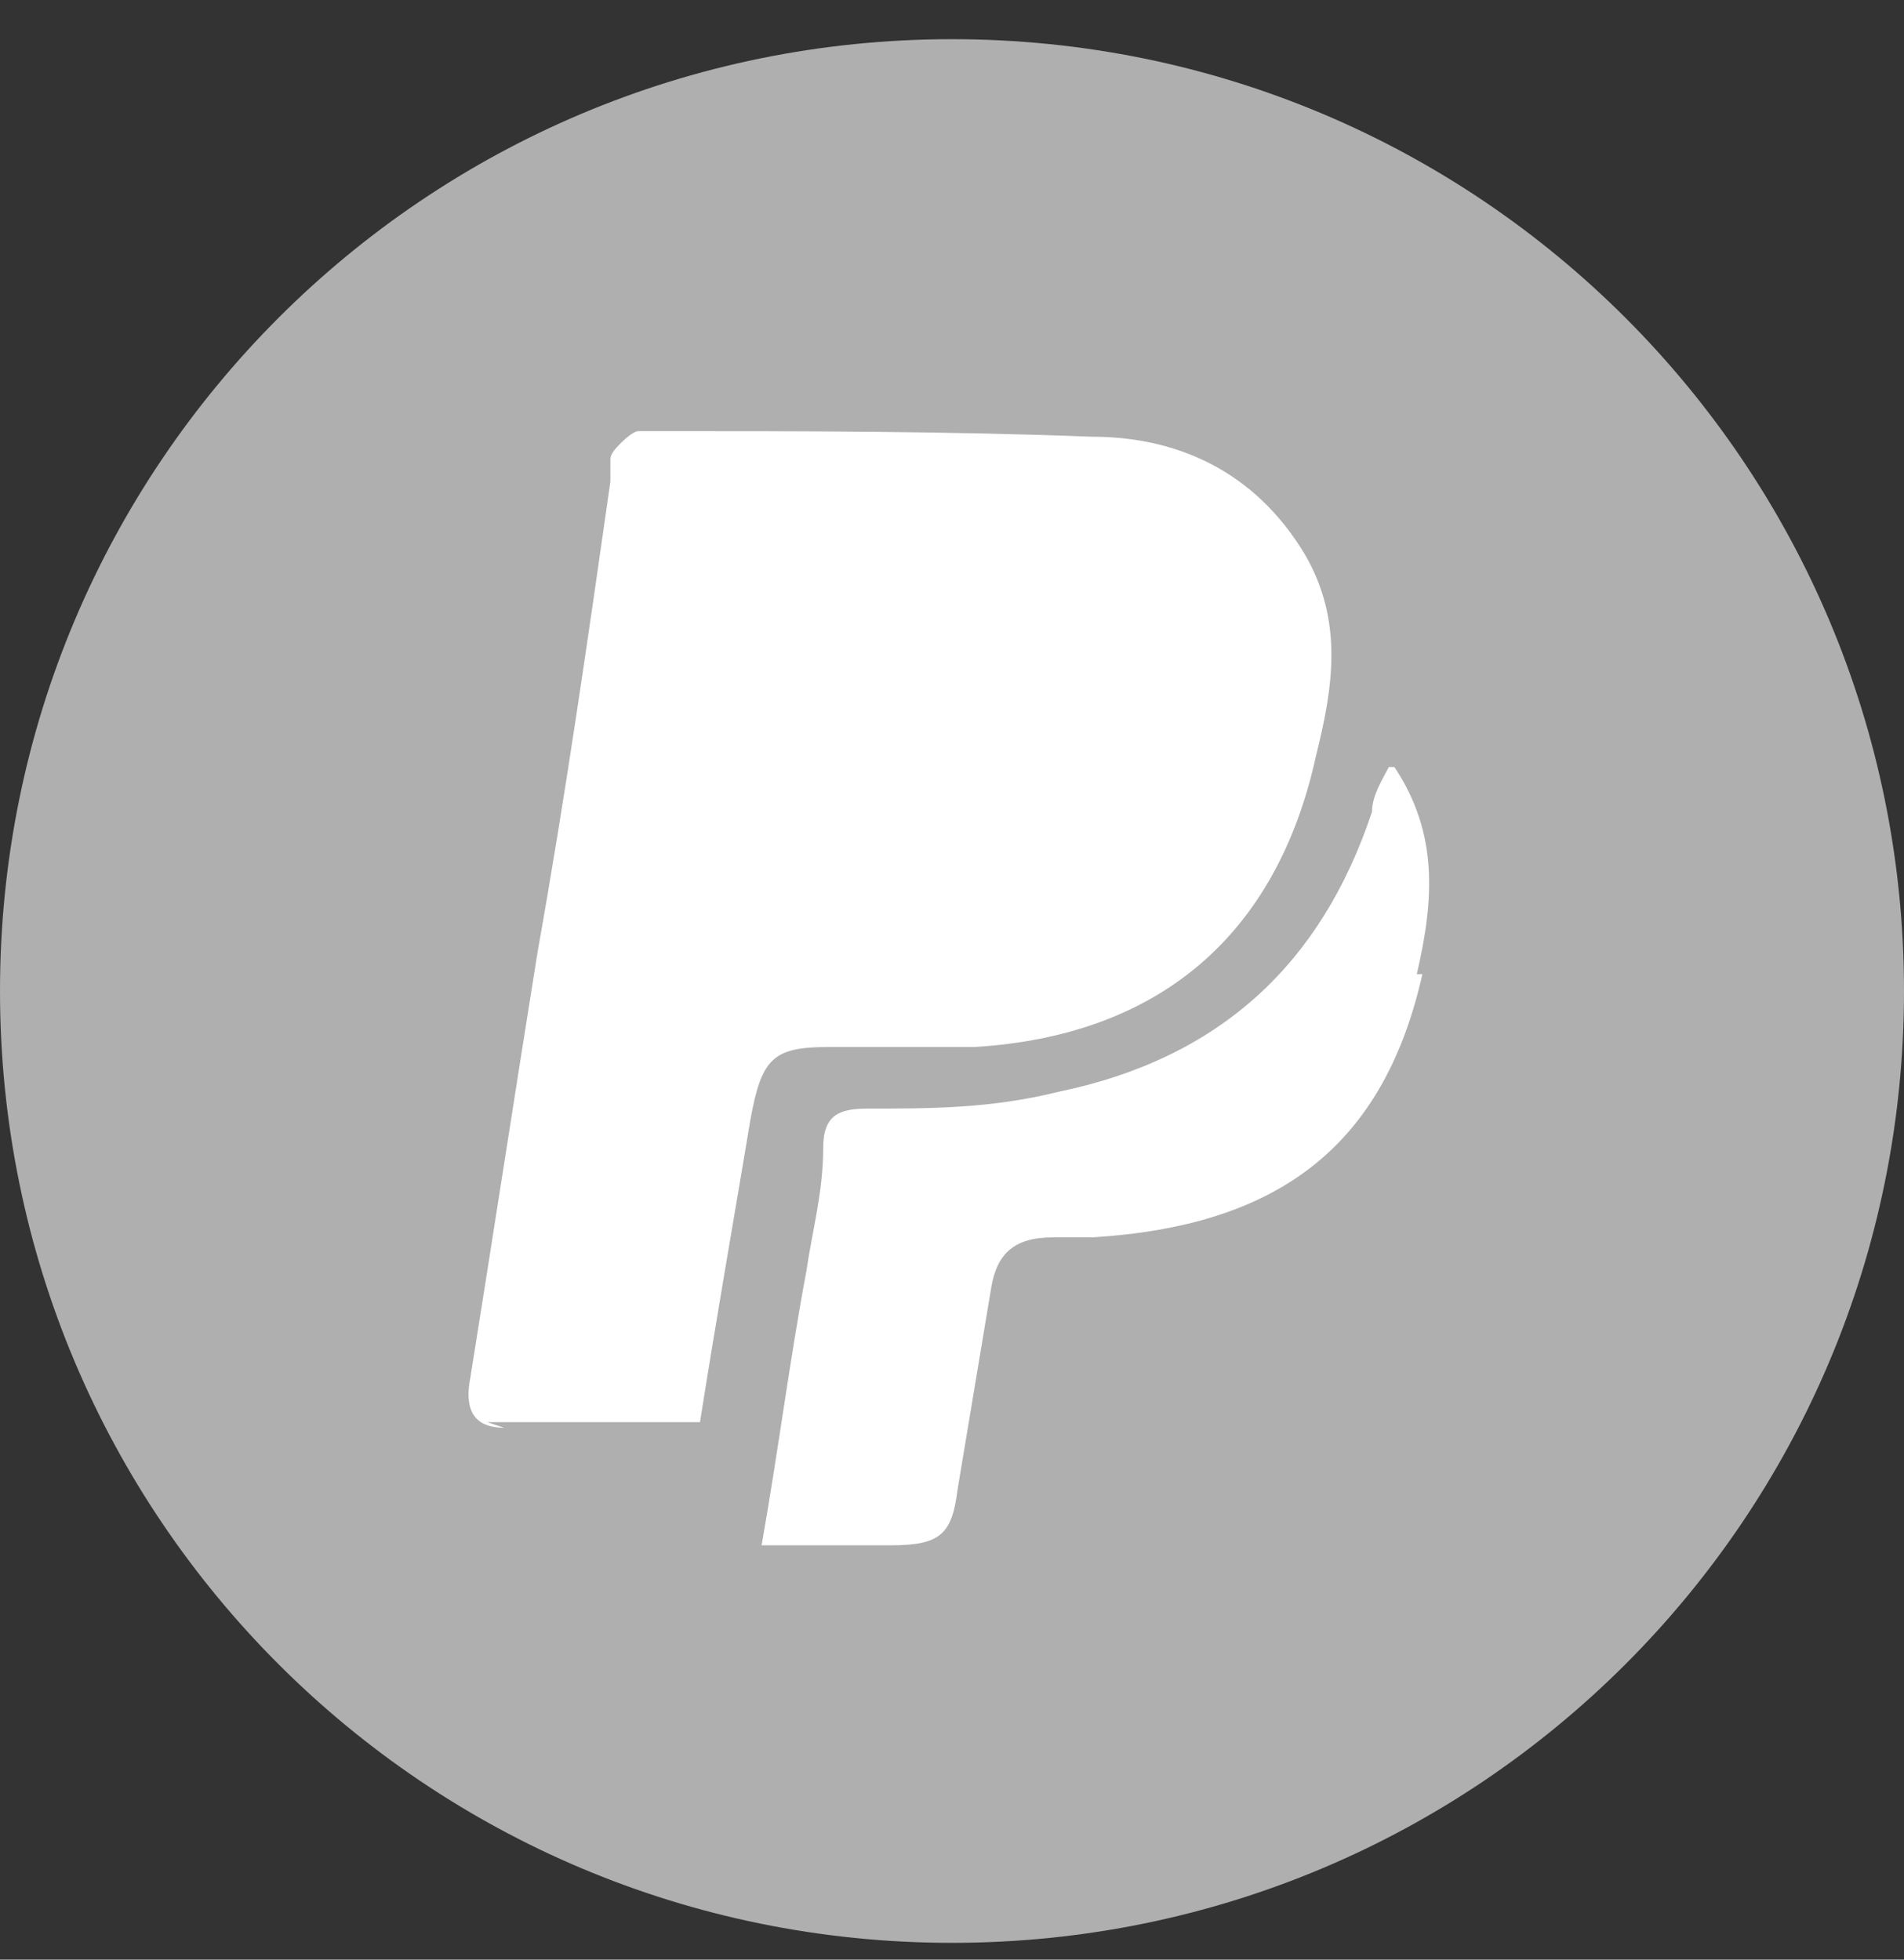
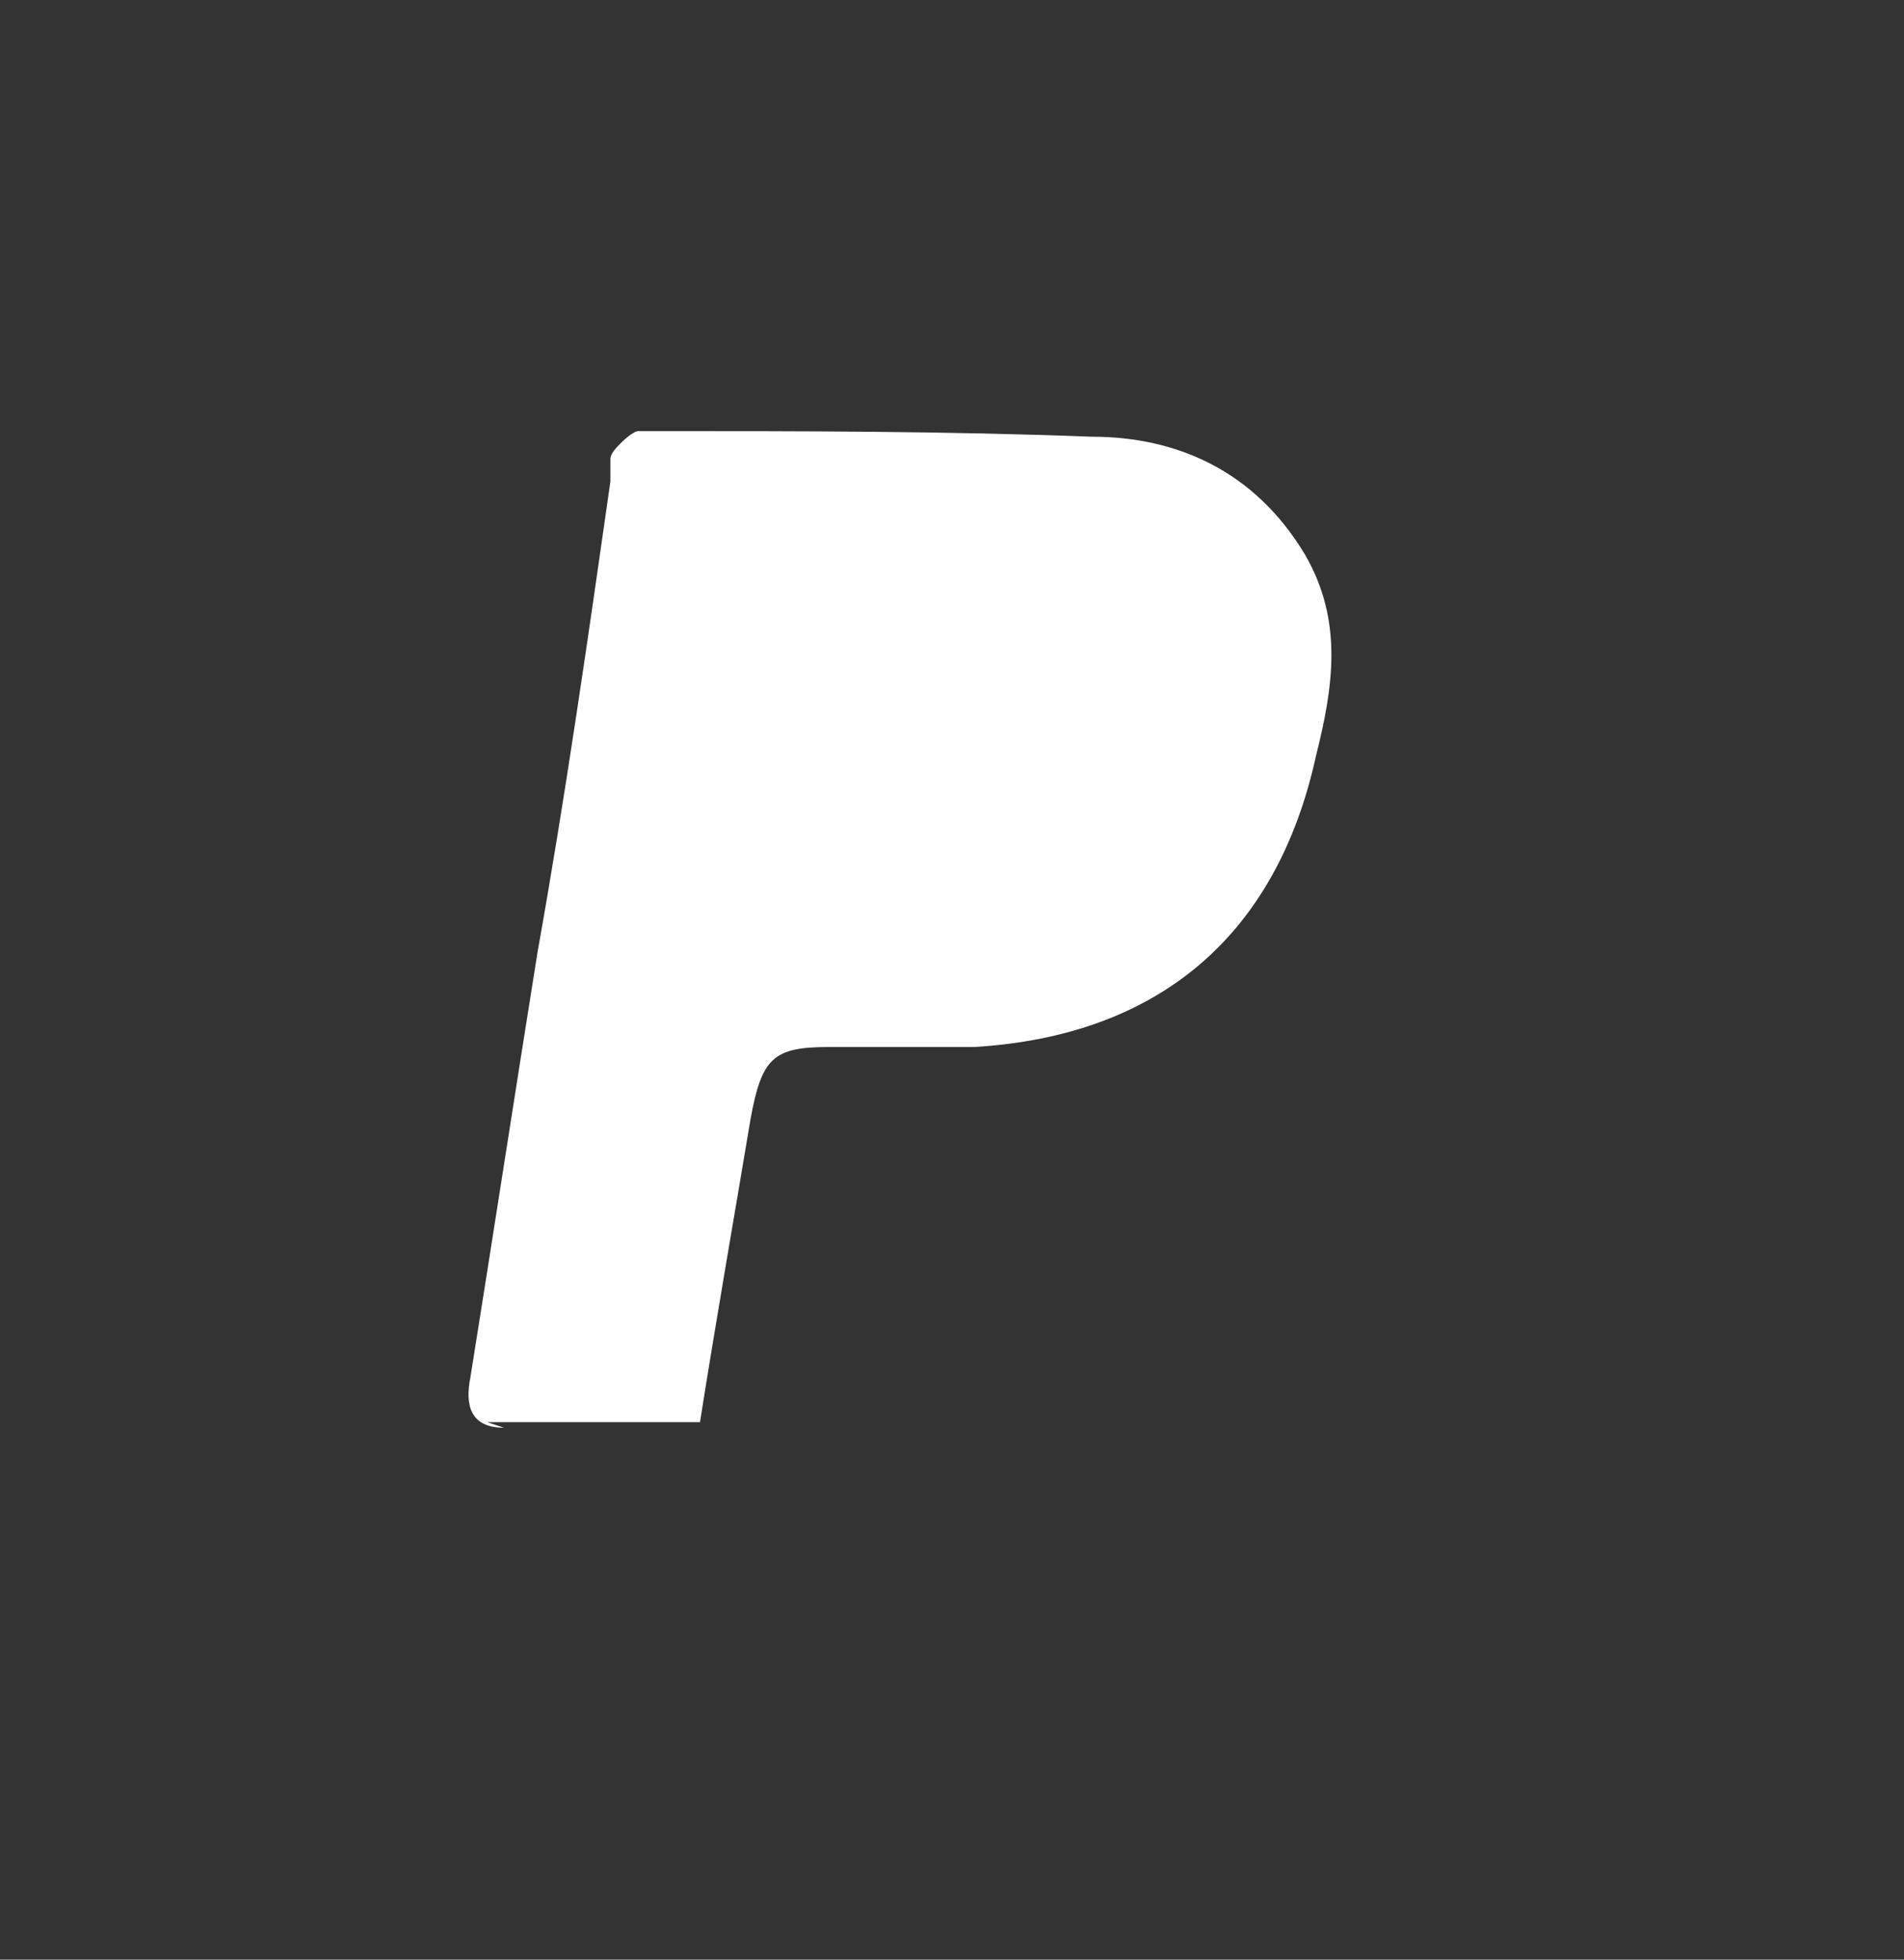
<svg xmlns="http://www.w3.org/2000/svg" id="Layer_1" version="1.1" viewBox="0 0 34 35">
  <rect x="0" y="0" width="34" height="35" fill="#333333" stroke="none" />
  <defs>
    <style>
      .st0 {
        fill: #fff;
      }

      .st1 {
        fill: #AFAFAF;
      }
    </style>
  </defs>
-   <path class="st1" d="M34,17.7c0,9.4-7.6,17-17,17S0,27.1,0,17.7,7.6.7,17,.7s17,7.6,17,17" />
-   <path class="st0" d="M9,25.5c-.6,0-.7-.4-.6-.9.4-2.5.8-5.1,1.2-7.6.5-2.8.9-5.6,1.3-8.4,0-.1,0-.3,0-.4,0-.1.1-.2.2-.3,0,0,.2-.2.3-.2.1,0,.3,0,.4,0,2.5,0,5.1,0,7.7.1,1.5,0,2.9.6,3.8,2.1.7,1.2.5,2.4.2,3.6-.7,3.2-2.8,5-6.1,5.2-.8,0-1.7,0-2.6,0-1,0-1.2.2-1.4,1.3-.3,1.8-.6,3.5-.9,5.4-1.3,0-2.5,0-3.8,0Z" />
-   <path class="st0" d="M25.4,17.4c-.7,3.1-2.6,4.5-5.9,4.7-.2,0-.5,0-.7,0-.7,0-1,.3-1.1.9-.2,1.2-.4,2.4-.6,3.6-.1.8-.3,1-1.2,1h-2.3c.3-1.7.5-3.3.8-4.9.1-.7.3-1.4.3-2.2,0-.6.3-.7.8-.7,1.1,0,2.2,0,3.4-.3,2.9-.6,4.7-2.3,5.6-5,0-.3.2-.6.3-.8,0,0,0,0,.1,0,.8,1.2.7,2.4.4,3.7Z" />
+   <path class="st0" d="M9,25.5c-.6,0-.7-.4-.6-.9.4-2.5.8-5.1,1.2-7.6.5-2.8.9-5.6,1.3-8.4,0-.1,0-.3,0-.4,0-.1.1-.2.2-.3,0,0,.2-.2.3-.2.1,0,.3,0,.4,0,2.5,0,5.1,0,7.7.1,1.5,0,2.9.6,3.8,2.1.7,1.2.5,2.4.2,3.6-.7,3.2-2.8,5-6.1,5.2-.8,0-1.7,0-2.6,0-1,0-1.2.2-1.4,1.3-.3,1.8-.6,3.5-.9,5.4-1.3,0-2.5,0-3.8,0" />
</svg>